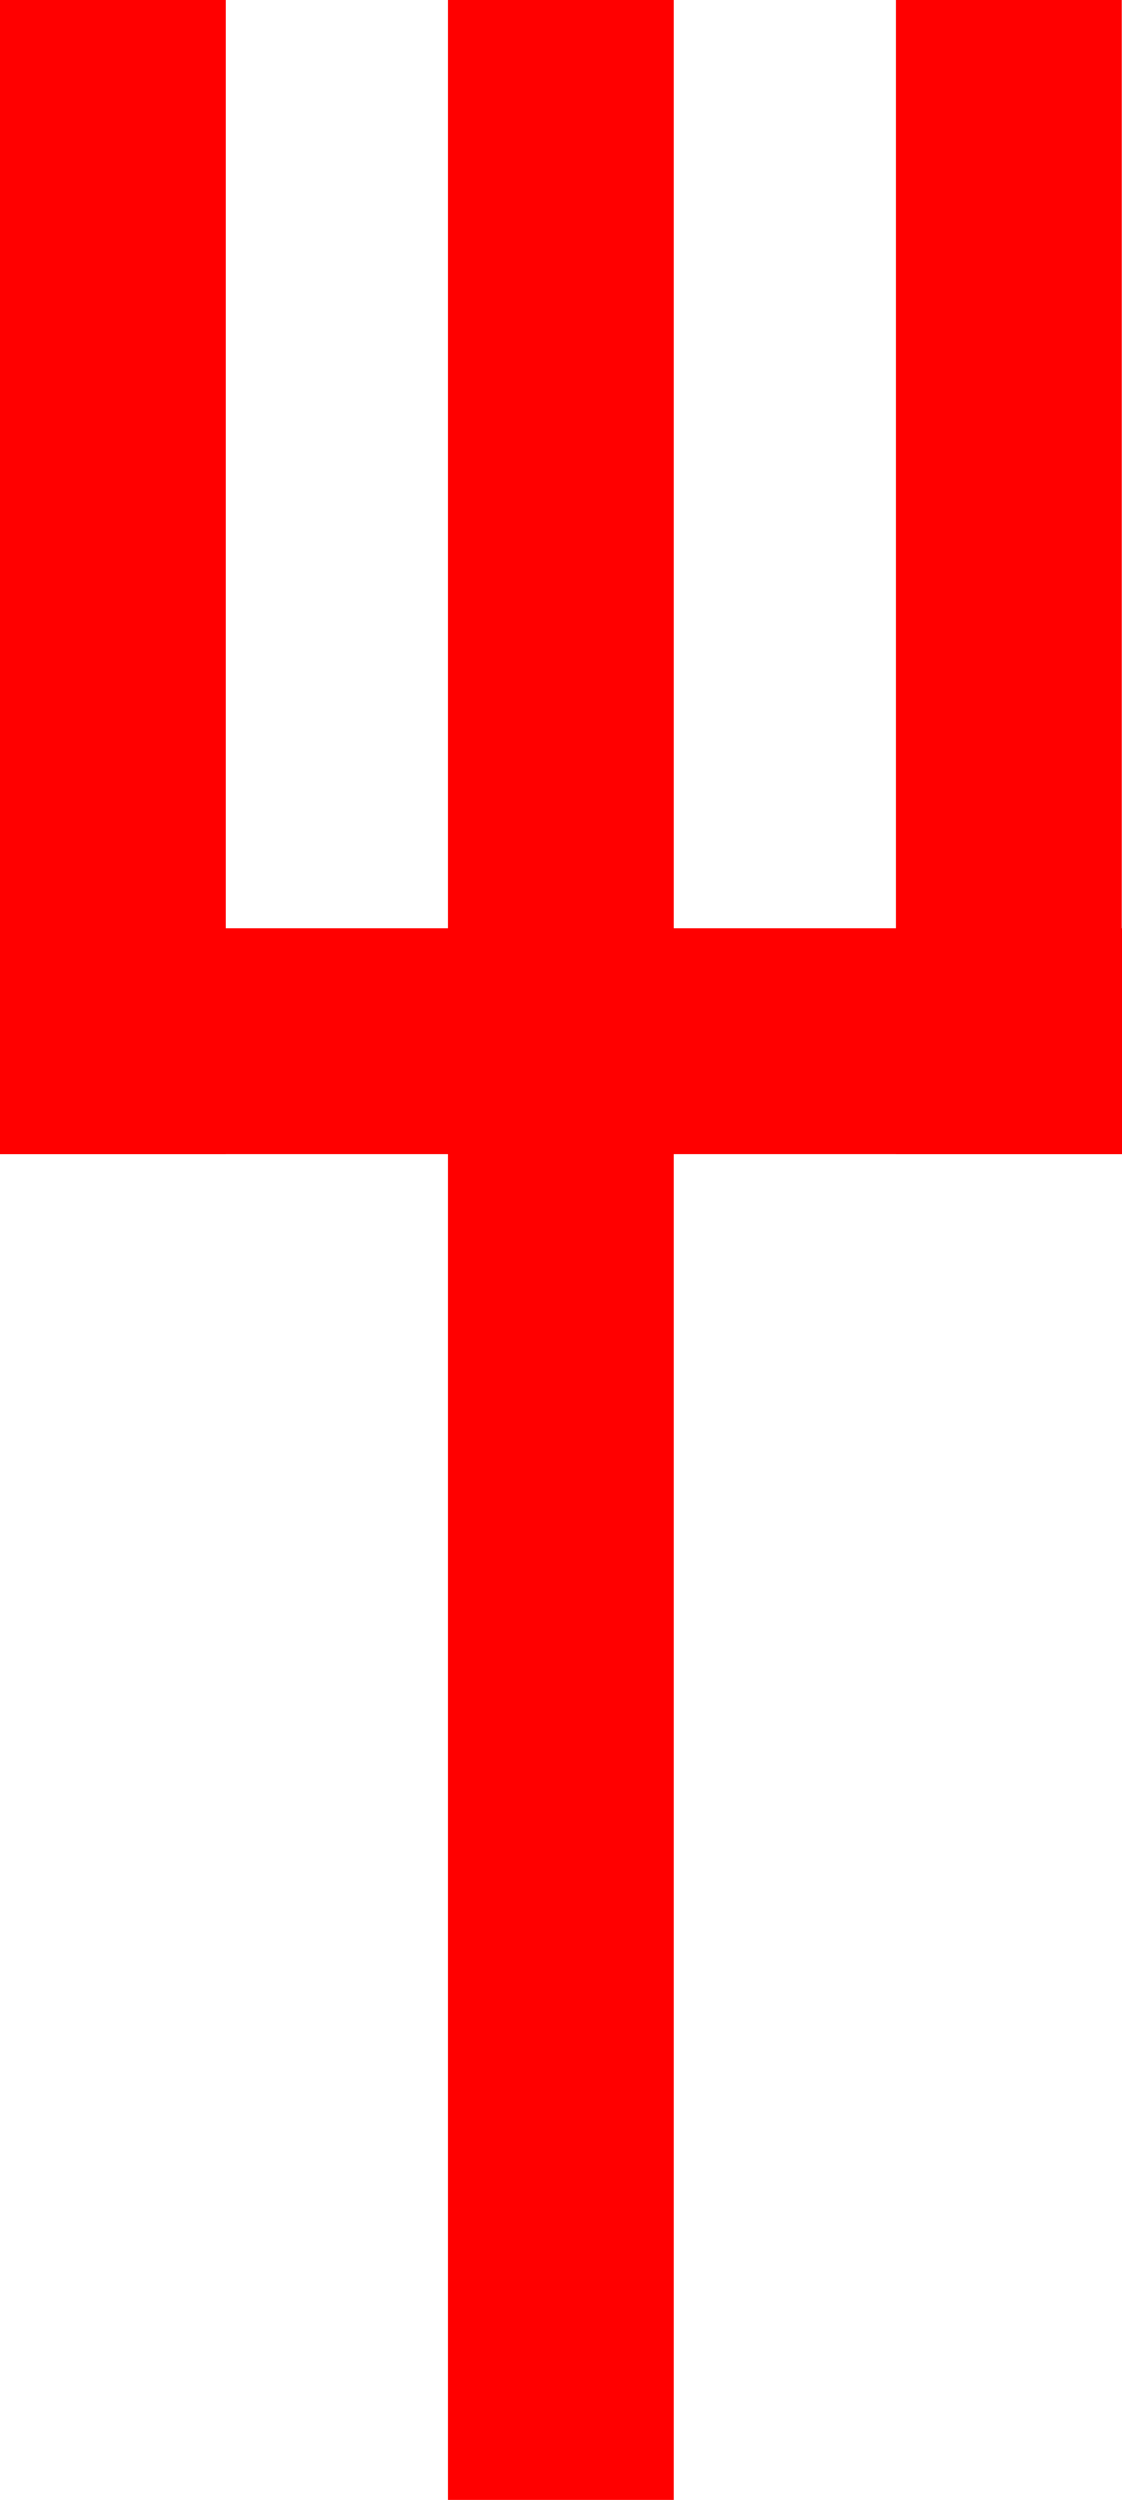
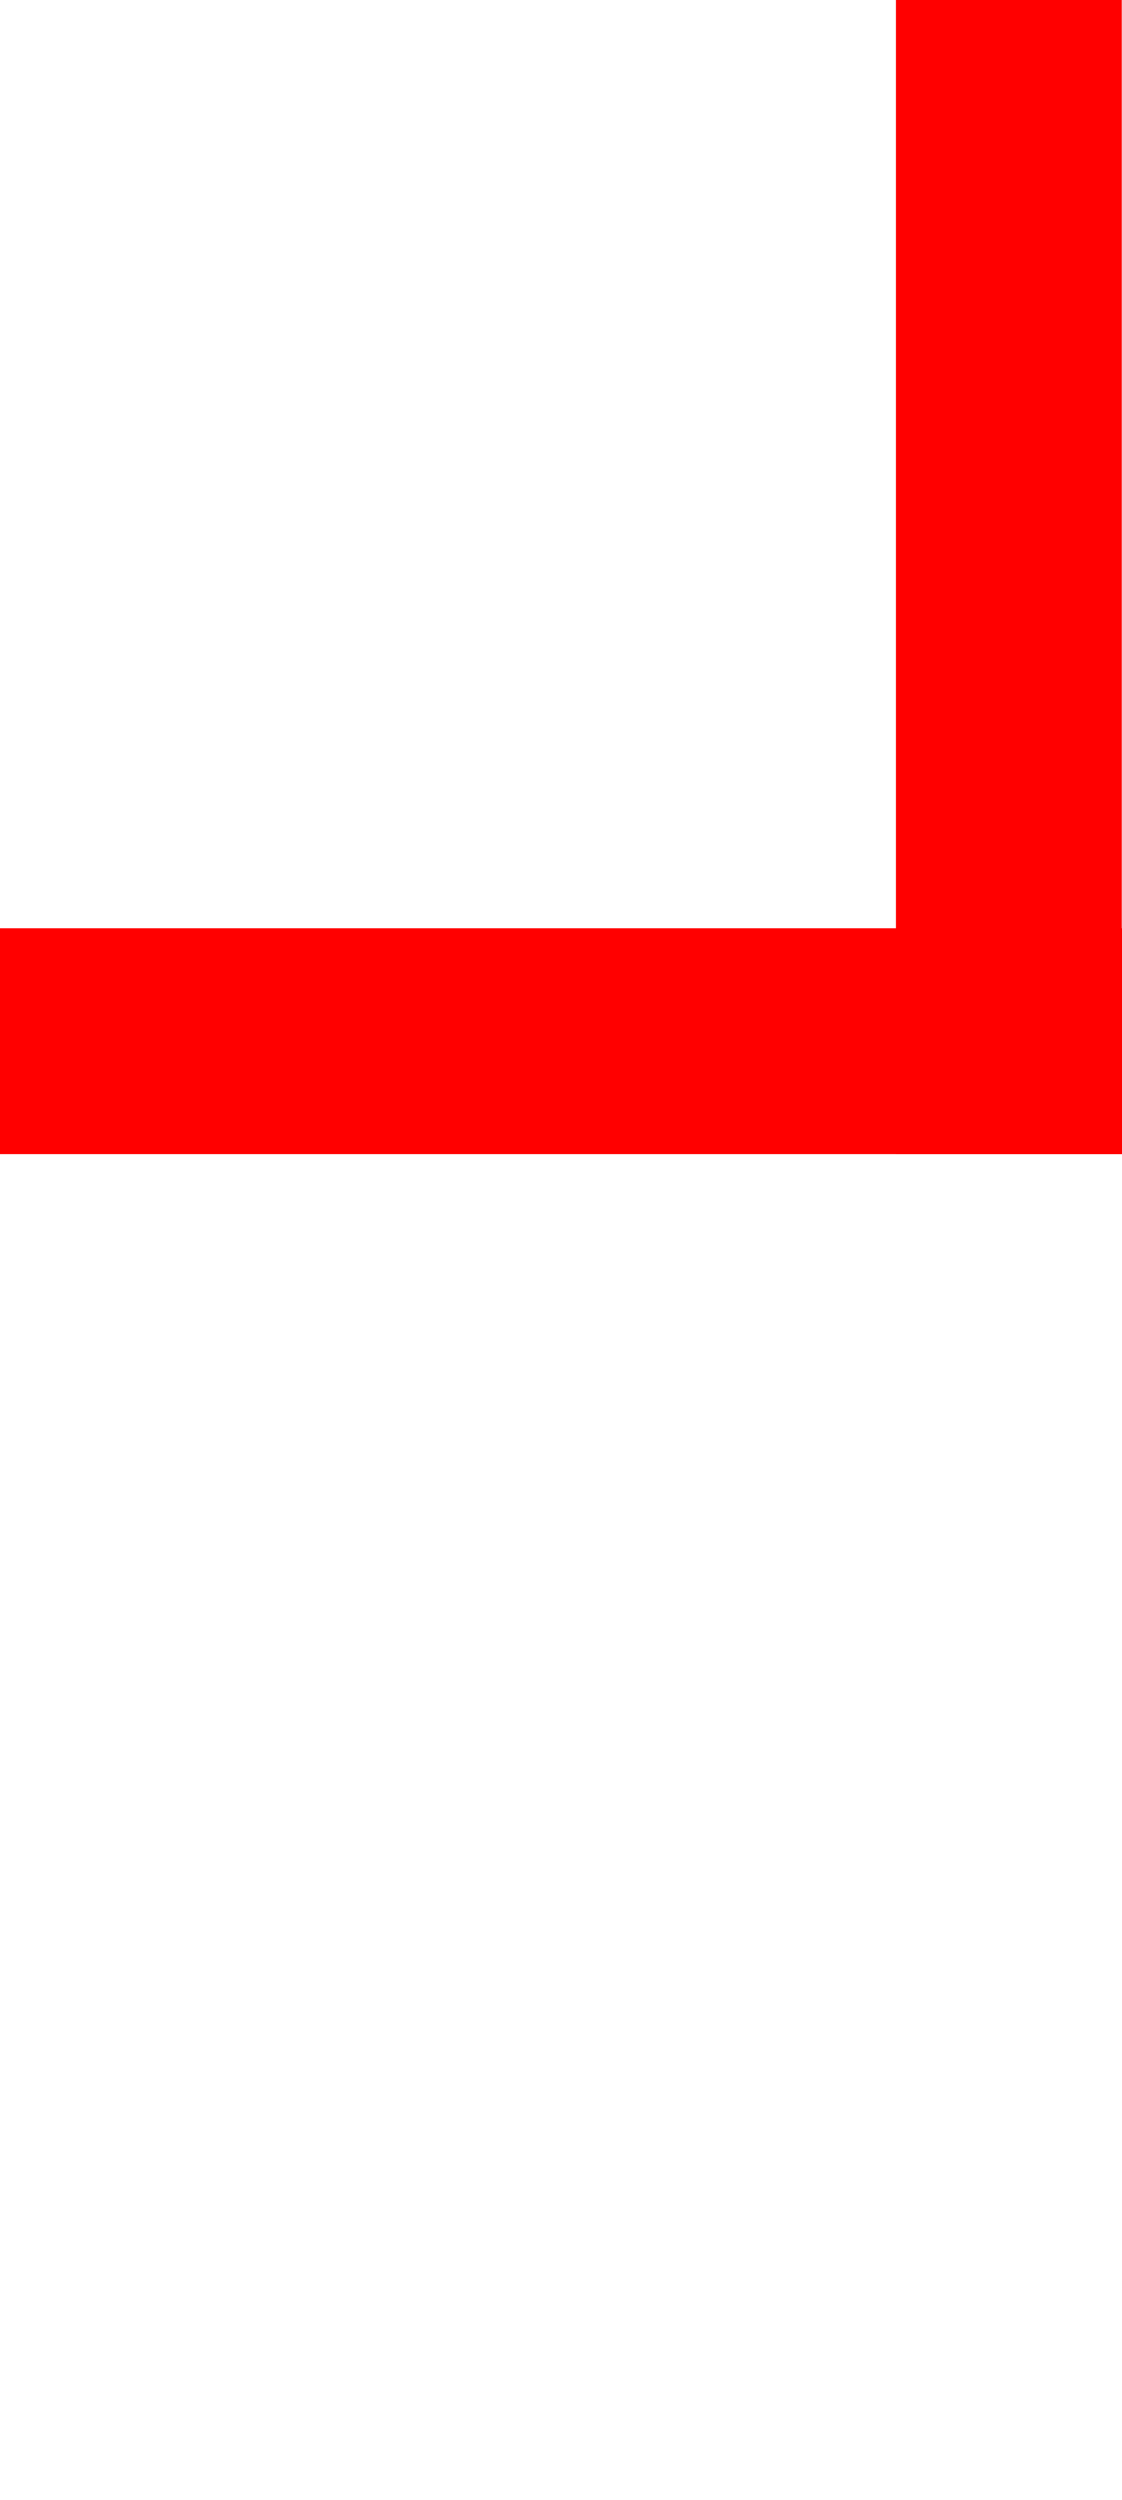
<svg xmlns="http://www.w3.org/2000/svg" viewBox="0 0 43.38 96.63">
  <defs>
    <style>.cls-1{fill:red;}</style>
  </defs>
  <g id="Слой_2" data-name="Слой 2">
    <g id="Слой_1-2" data-name="Слой 1">
-       <rect class="cls-1" x="17.32" y="37.86" width="8.73" height="58.77" />
      <rect class="cls-1" x="17.32" y="18.55" width="8.73" height="43.38" transform="translate(-18.55 61.93) rotate(-90)" />
      <rect class="cls-1" x="34.64" width="8.73" height="44.61" />
-       <rect class="cls-1" x="17.32" width="8.73" height="44.61" />
-       <rect class="cls-1" width="8.73" height="44.61" />
    </g>
  </g>
</svg>